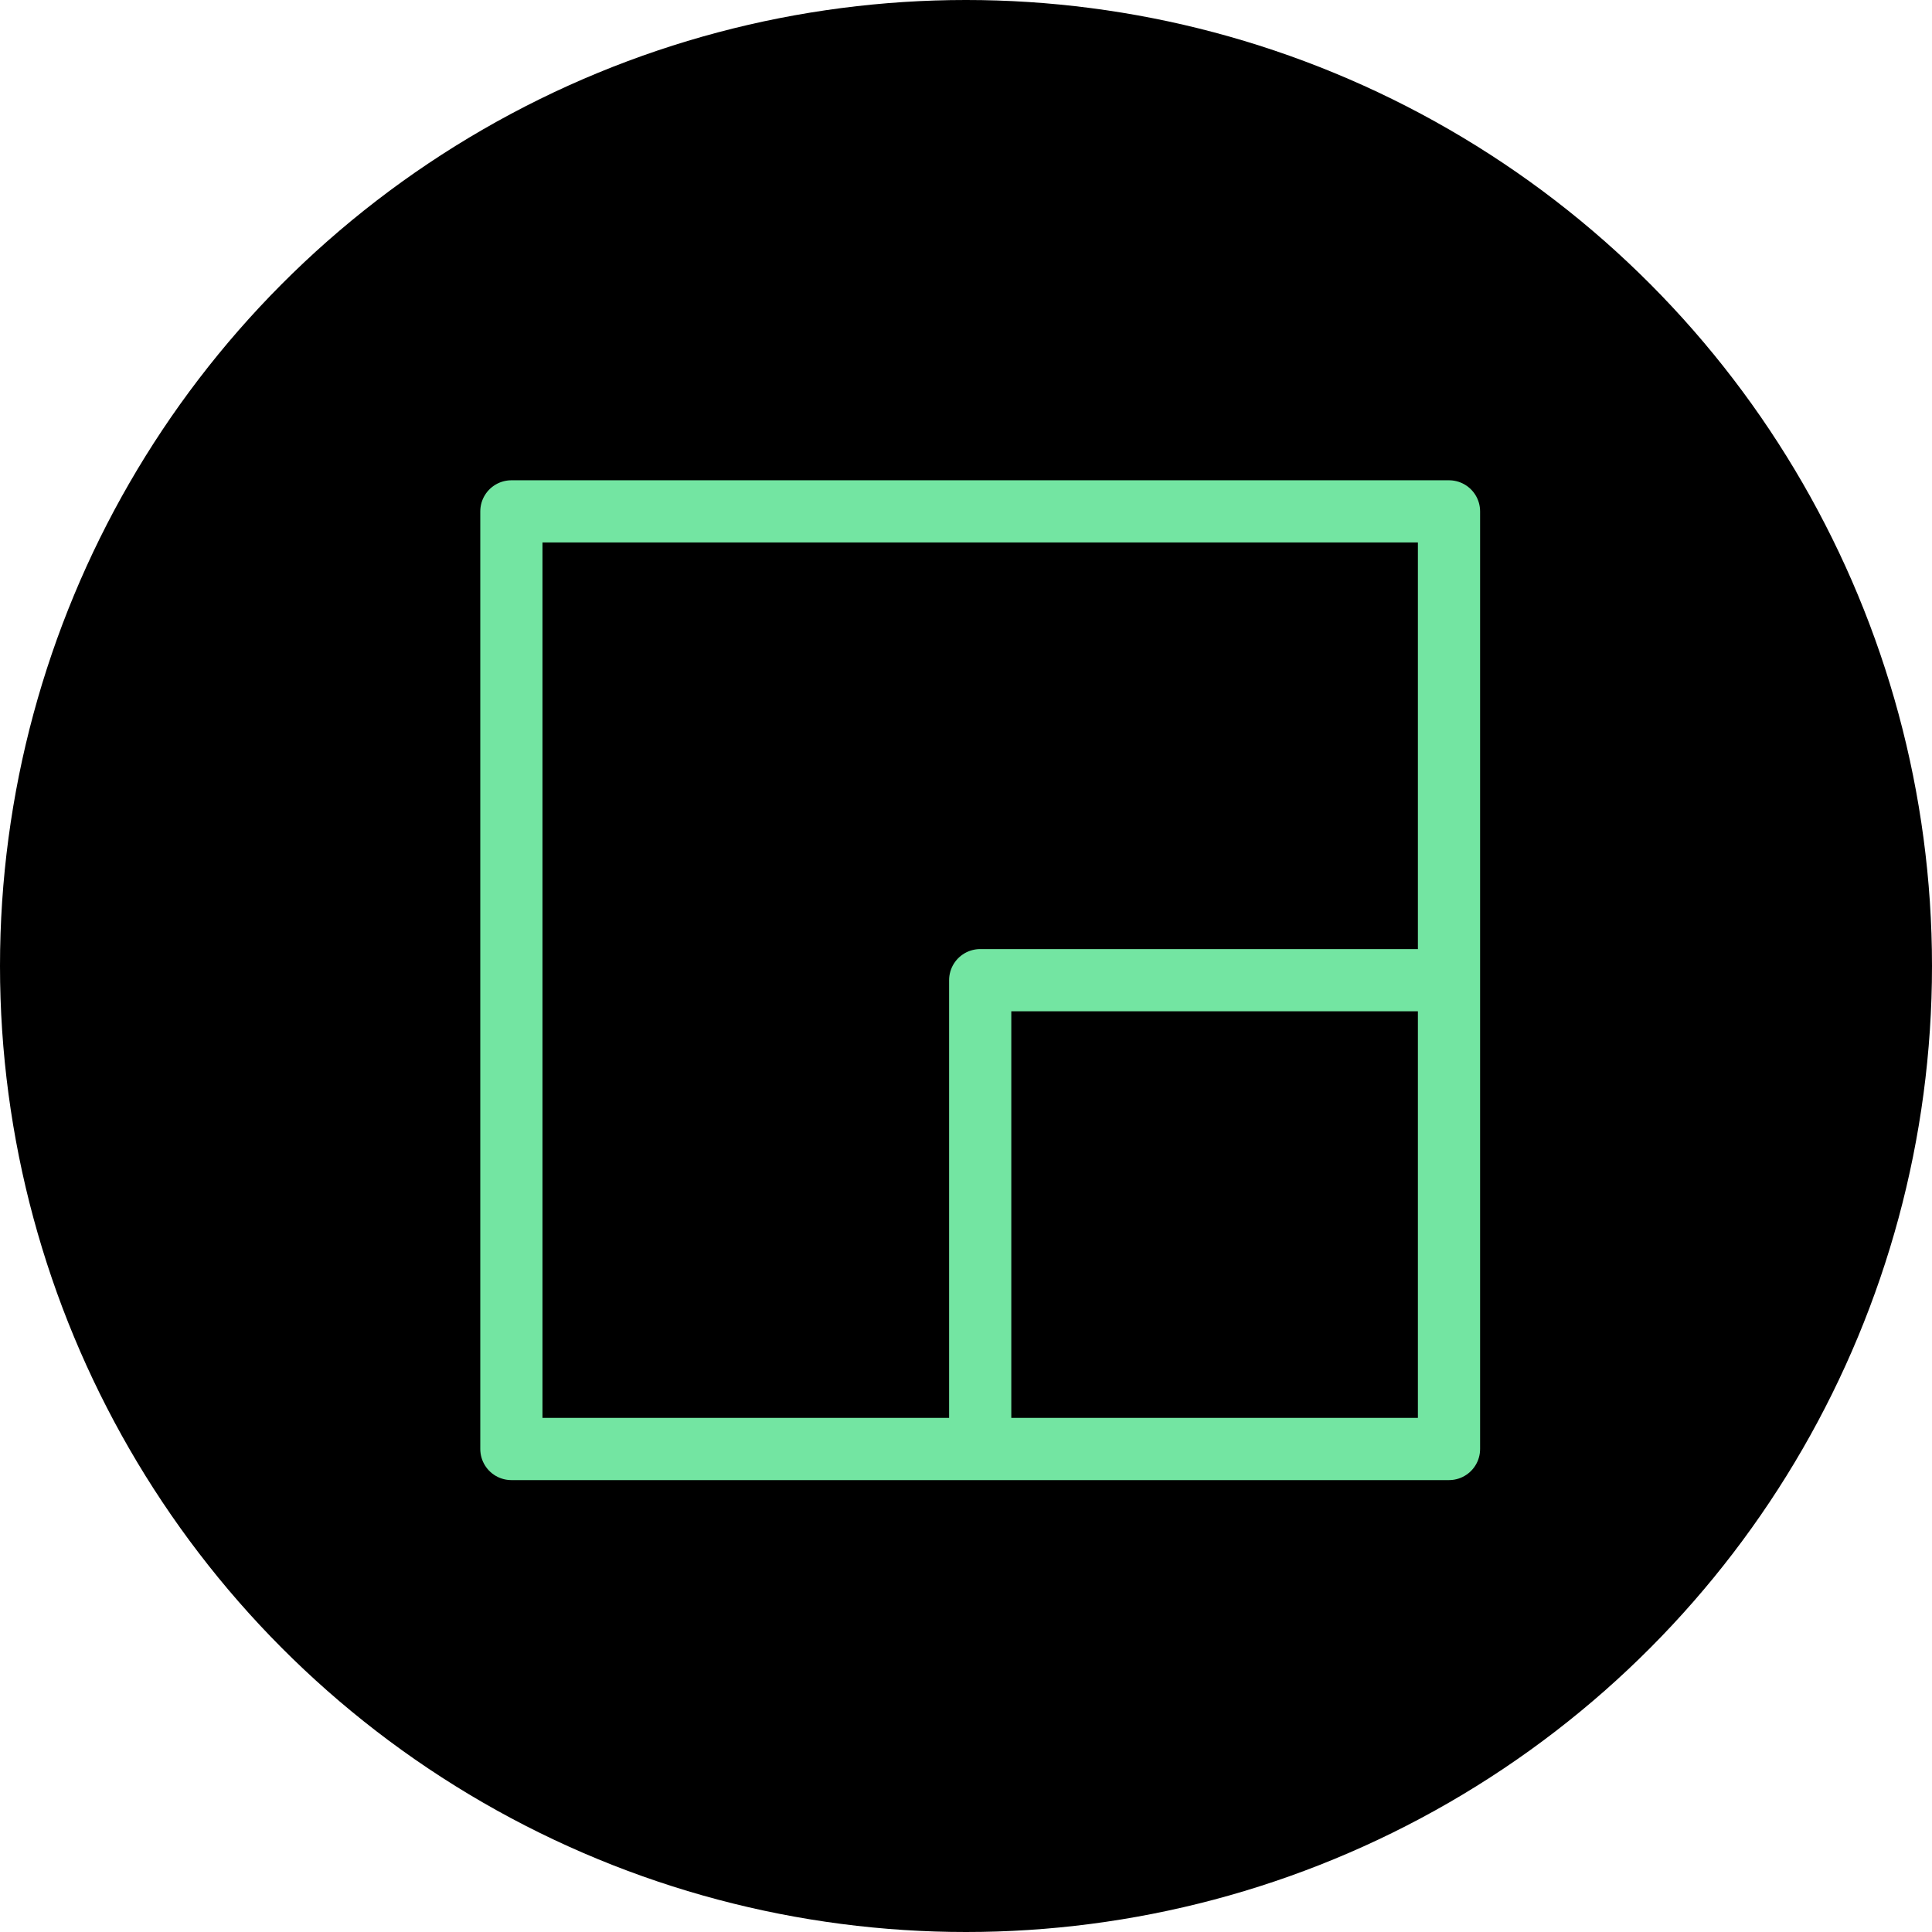
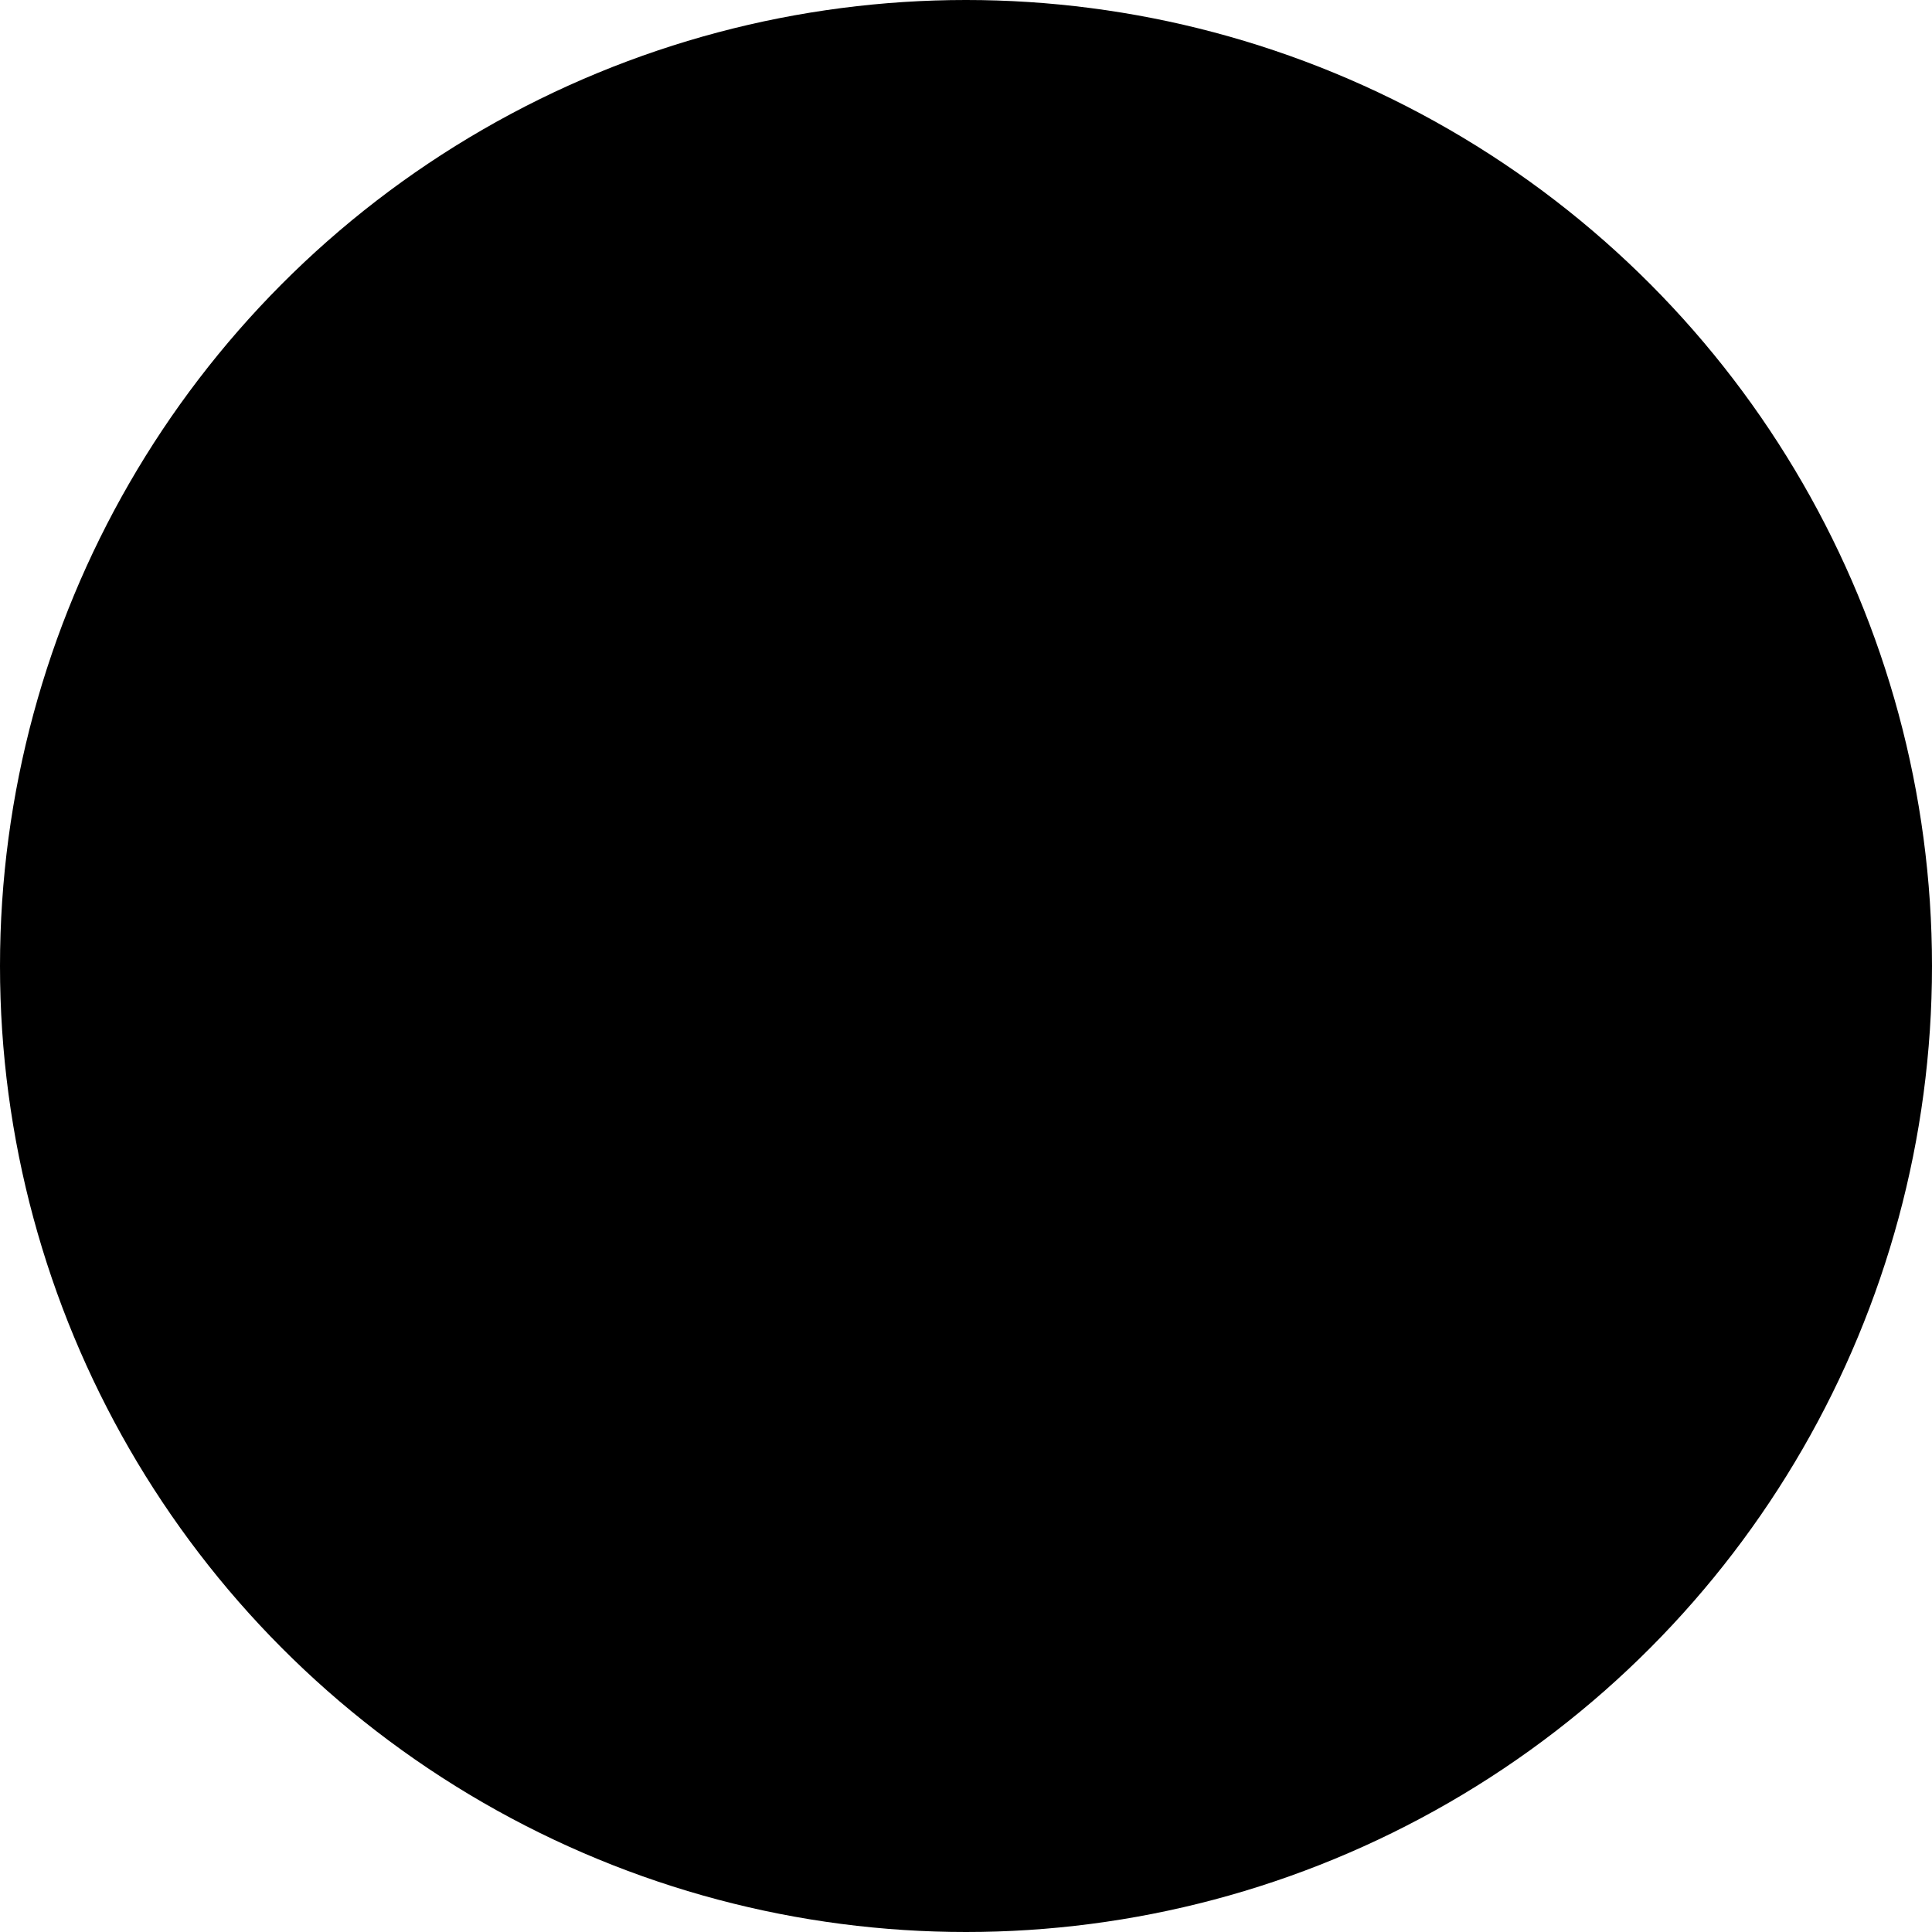
<svg xmlns="http://www.w3.org/2000/svg" width="68" height="68" viewBox="0 0 68 68" fill="none">
  <circle cx="34" cy="34" r="34" fill="black" />
-   <path d="M51 51H17.999V17.999H51V51ZM51 51H34.5V34.499H51V51Z" stroke="#73E5A2" stroke-width="2.189" stroke-linecap="square" stroke-linejoin="round" />
</svg>